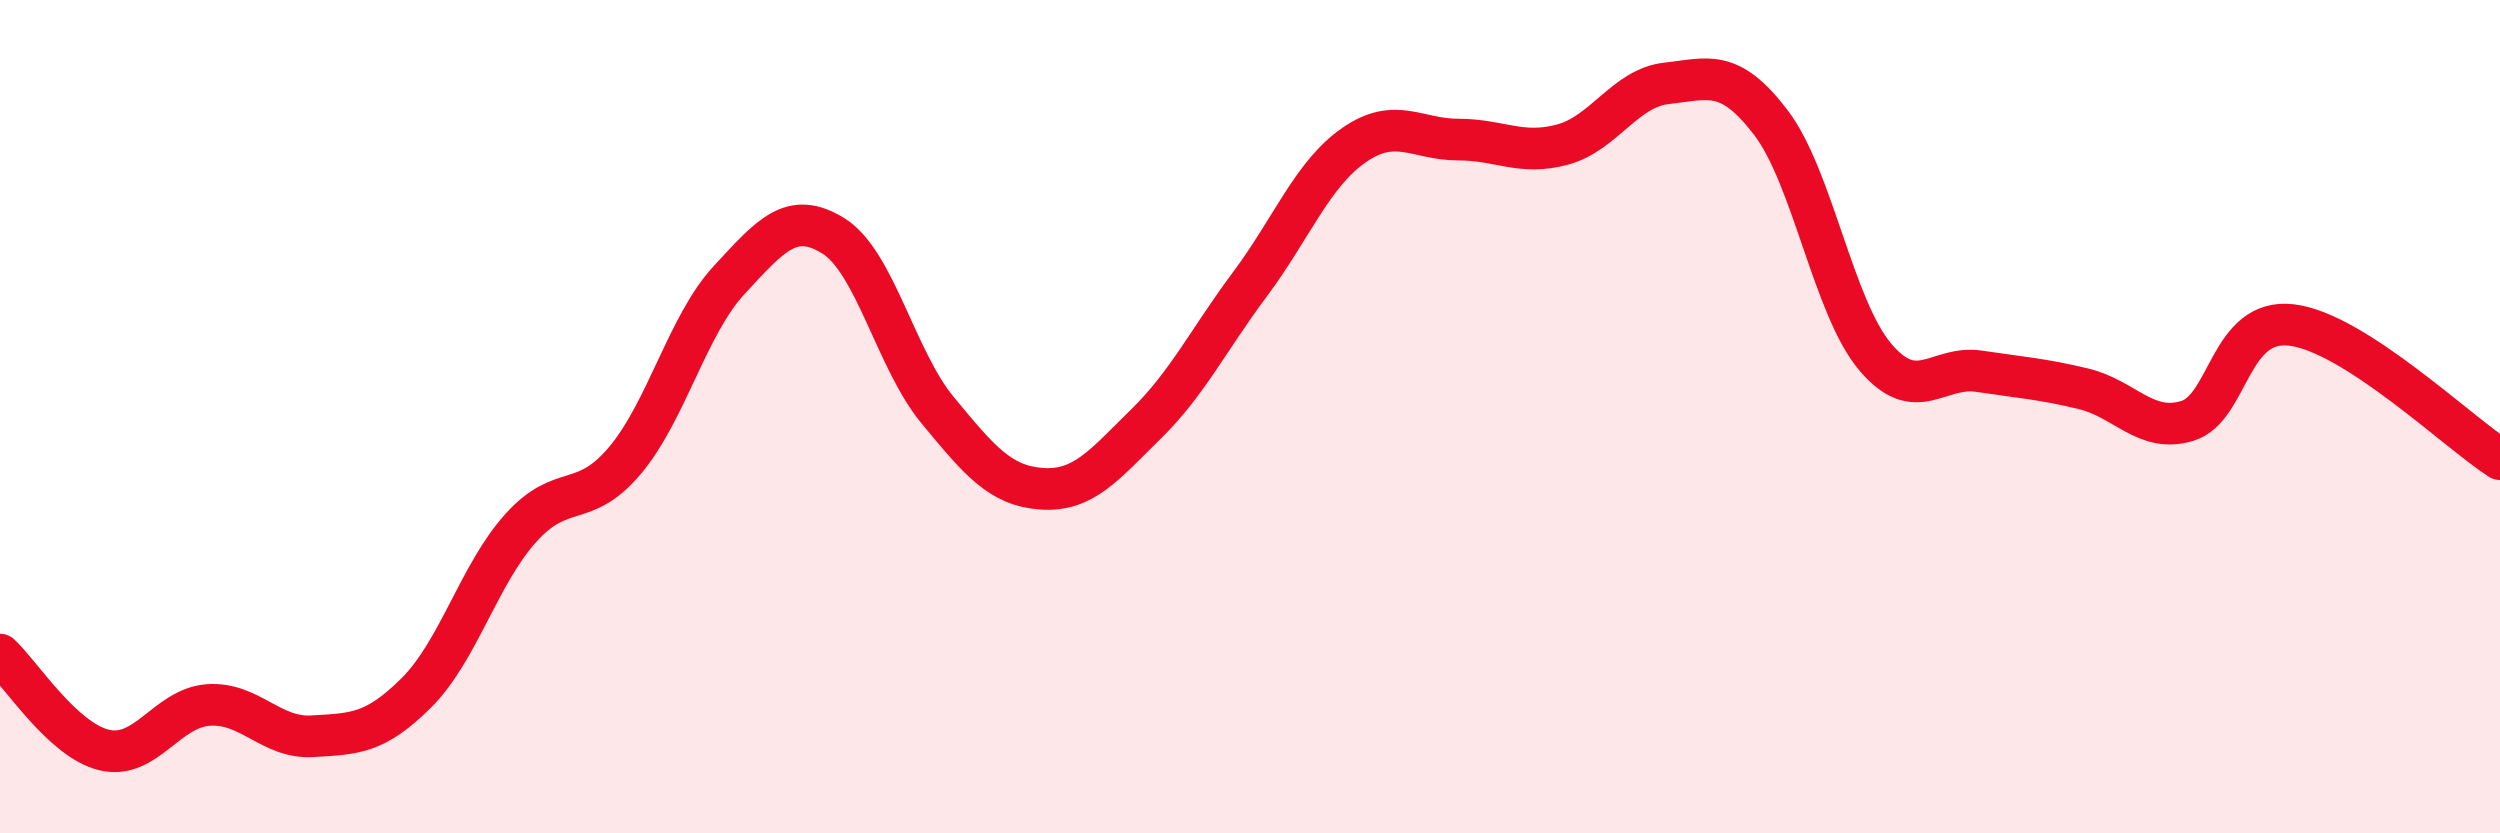
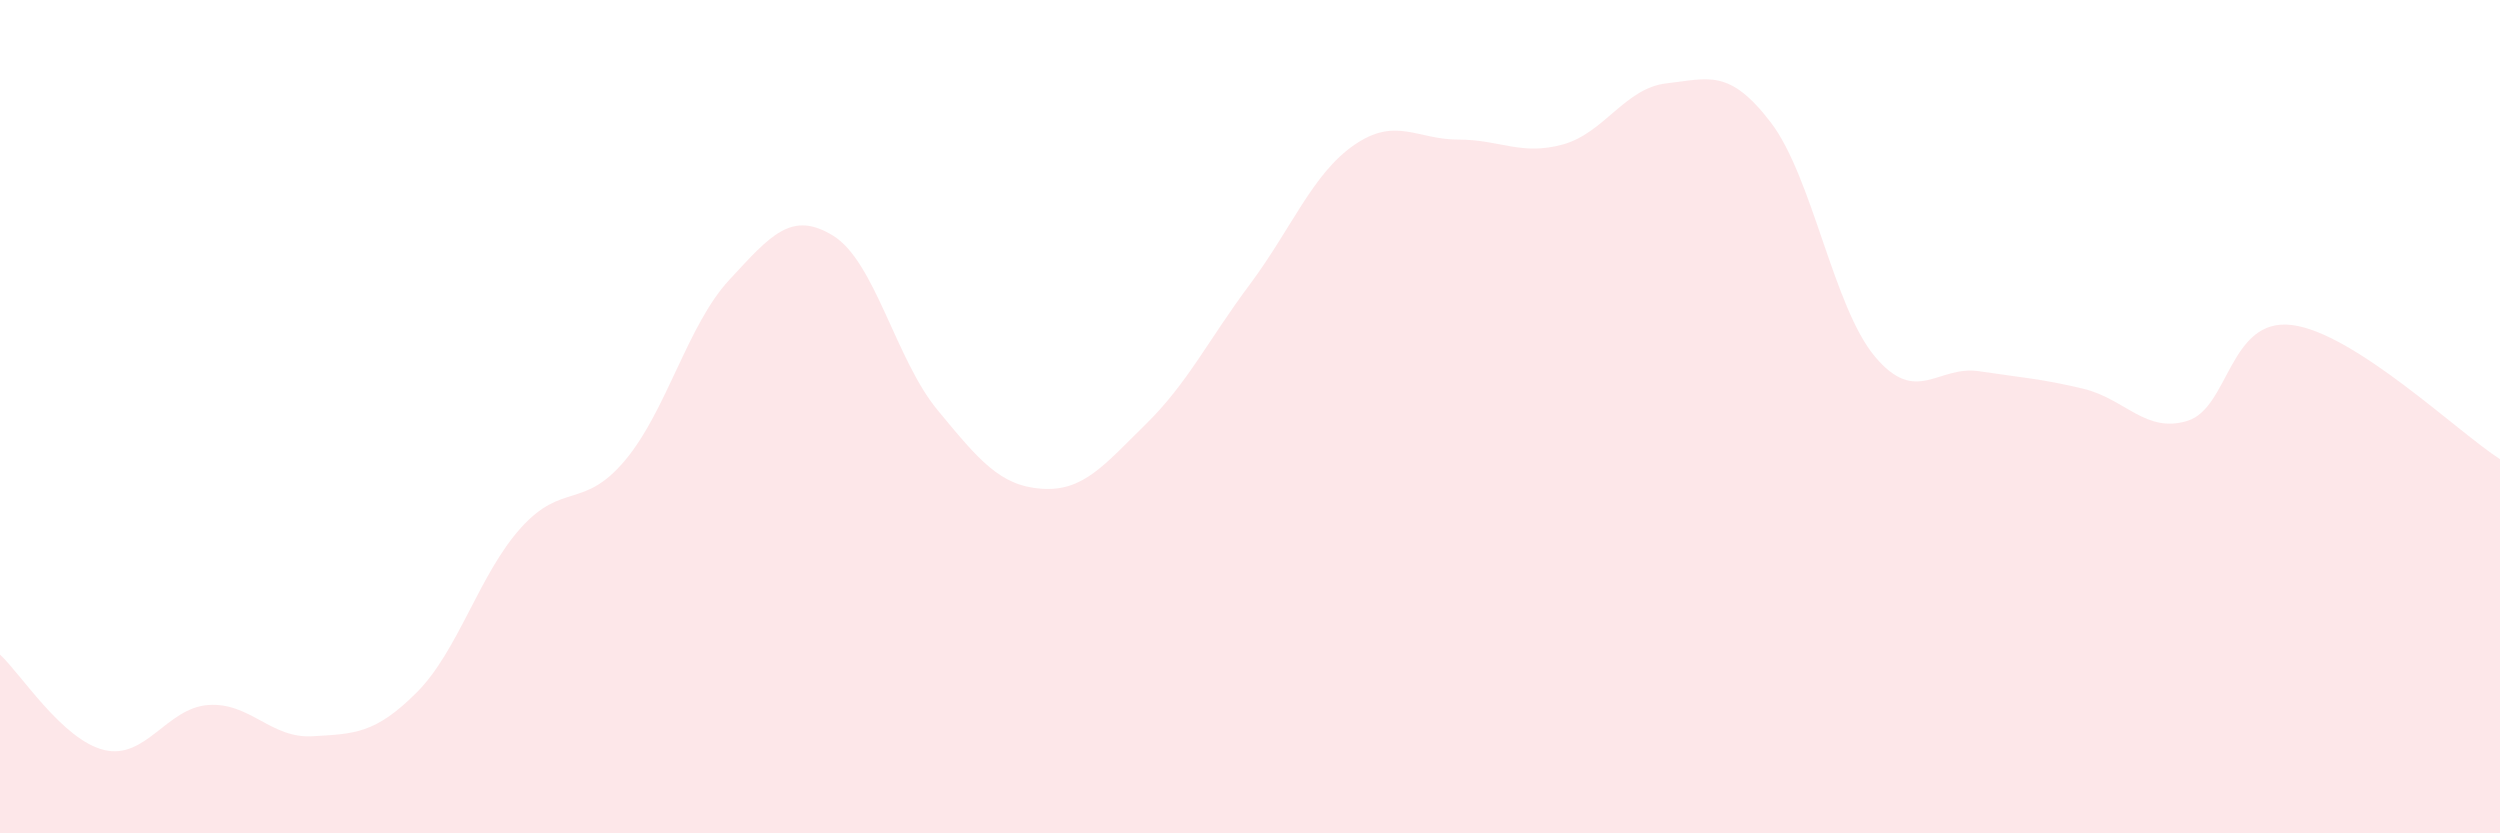
<svg xmlns="http://www.w3.org/2000/svg" width="60" height="20" viewBox="0 0 60 20">
  <path d="M 0,15.71 C 0.5,16.17 1.5,17.76 2.5,18 C 3.5,18.24 4,16.99 5,16.92 C 6,16.85 6.5,17.73 7.5,17.67 C 8.5,17.61 9,17.62 10,16.62 C 11,15.62 11.5,13.78 12.5,12.67 C 13.5,11.56 14,12.24 15,11.05 C 16,9.86 16.5,7.8 17.5,6.72 C 18.5,5.64 19,5.04 20,5.66 C 21,6.28 21.5,8.63 22.5,9.84 C 23.5,11.05 24,11.66 25,11.73 C 26,11.8 26.5,11.16 27.5,10.18 C 28.5,9.2 29,8.16 30,6.82 C 31,5.48 31.5,4.17 32.5,3.48 C 33.5,2.79 34,3.35 35,3.35 C 36,3.35 36.5,3.74 37.5,3.47 C 38.5,3.2 39,2.11 40,2 C 41,1.89 41.5,1.63 42.5,2.94 C 43.5,4.25 44,7.37 45,8.56 C 46,9.75 46.5,8.76 47.5,8.91 C 48.5,9.06 49,9.09 50,9.33 C 51,9.57 51.5,10.41 52.5,10.1 C 53.5,9.79 53.5,7.62 55,7.8 C 56.5,7.98 59,10.38 60,11.02L60 20L0 20Z" fill="#EB0A25" opacity="0.1" stroke-linecap="round" stroke-linejoin="round" />
-   <path d="M 0,15.71 C 0.5,16.17 1.5,17.76 2.5,18 C 3.5,18.24 4,16.99 5,16.92 C 6,16.85 6.5,17.73 7.5,17.67 C 8.5,17.61 9,17.62 10,16.62 C 11,15.62 11.5,13.78 12.5,12.67 C 13.5,11.56 14,12.24 15,11.05 C 16,9.86 16.5,7.8 17.5,6.72 C 18.5,5.64 19,5.04 20,5.66 C 21,6.28 21.5,8.63 22.5,9.84 C 23.5,11.05 24,11.66 25,11.73 C 26,11.8 26.5,11.16 27.5,10.18 C 28.5,9.2 29,8.16 30,6.82 C 31,5.48 31.5,4.17 32.5,3.48 C 33.5,2.79 34,3.35 35,3.35 C 36,3.35 36.5,3.74 37.5,3.47 C 38.5,3.2 39,2.11 40,2 C 41,1.89 41.5,1.63 42.5,2.94 C 43.5,4.25 44,7.37 45,8.56 C 46,9.75 46.5,8.76 47.5,8.91 C 48.5,9.06 49,9.09 50,9.33 C 51,9.57 51.5,10.41 52.5,10.1 C 53.5,9.79 53.5,7.62 55,7.8 C 56.5,7.98 59,10.38 60,11.02" stroke="#EB0A25" stroke-width="1" fill="none" stroke-linecap="round" stroke-linejoin="round" />
</svg>